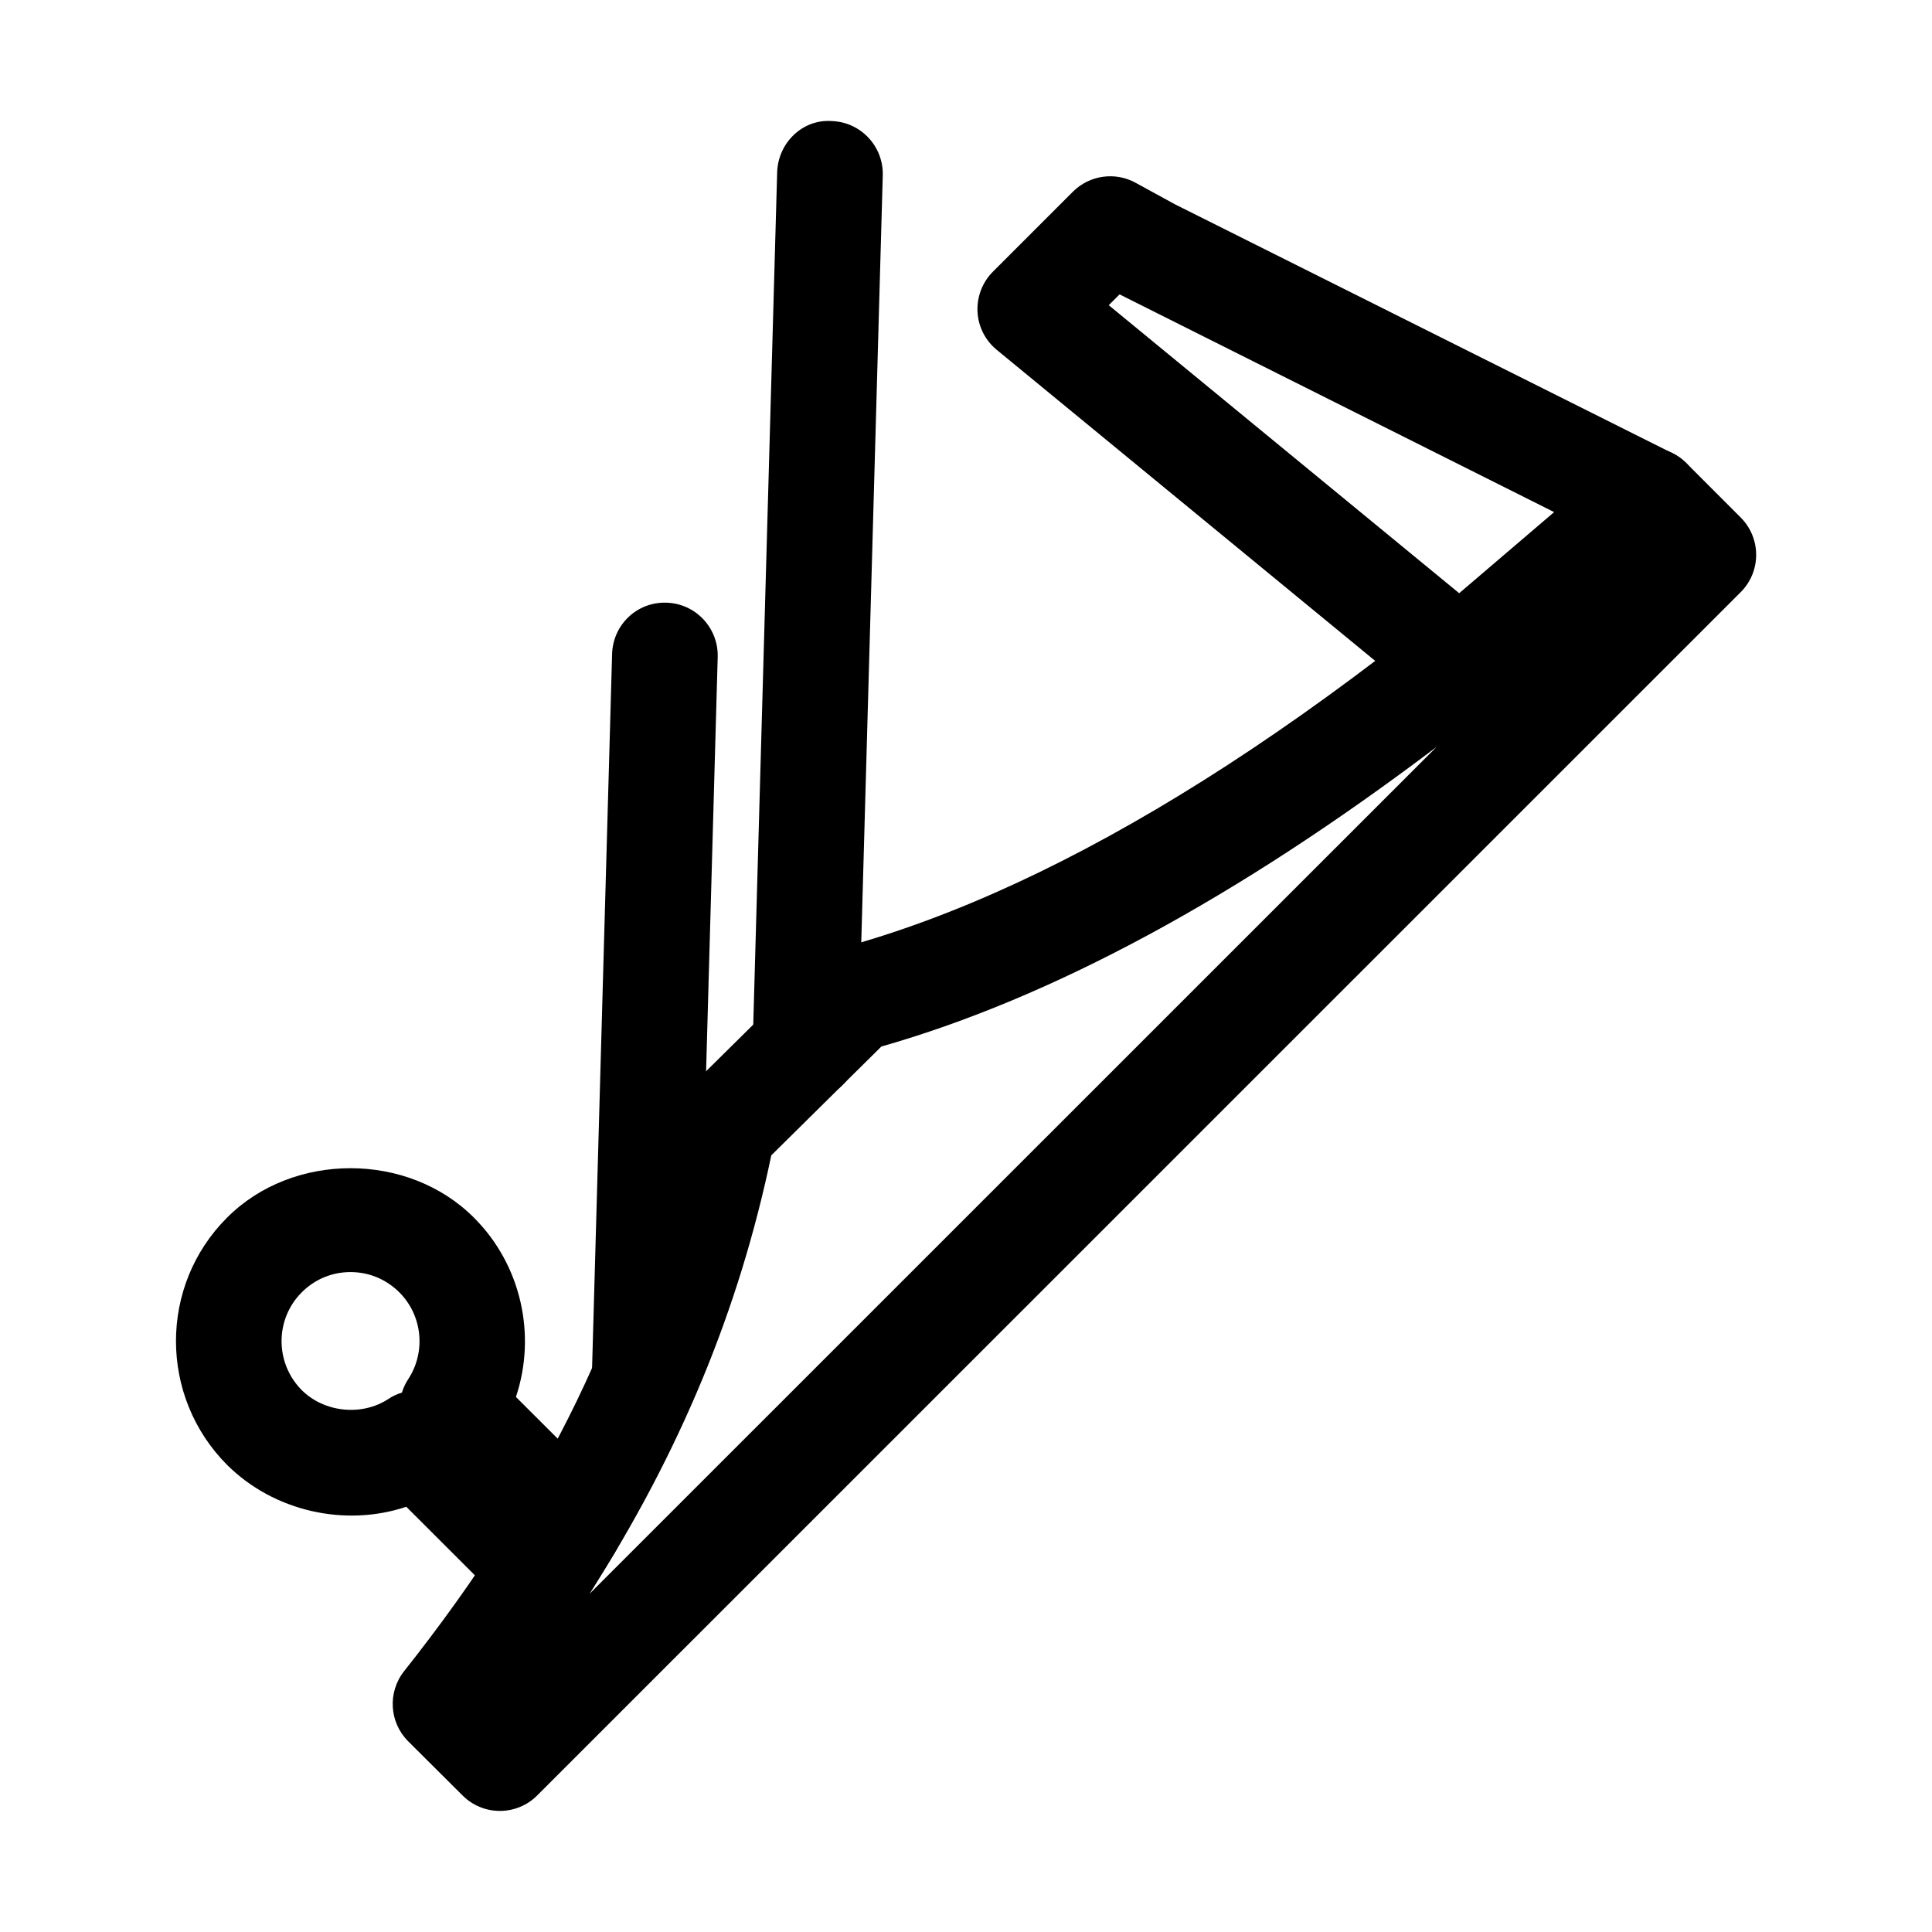
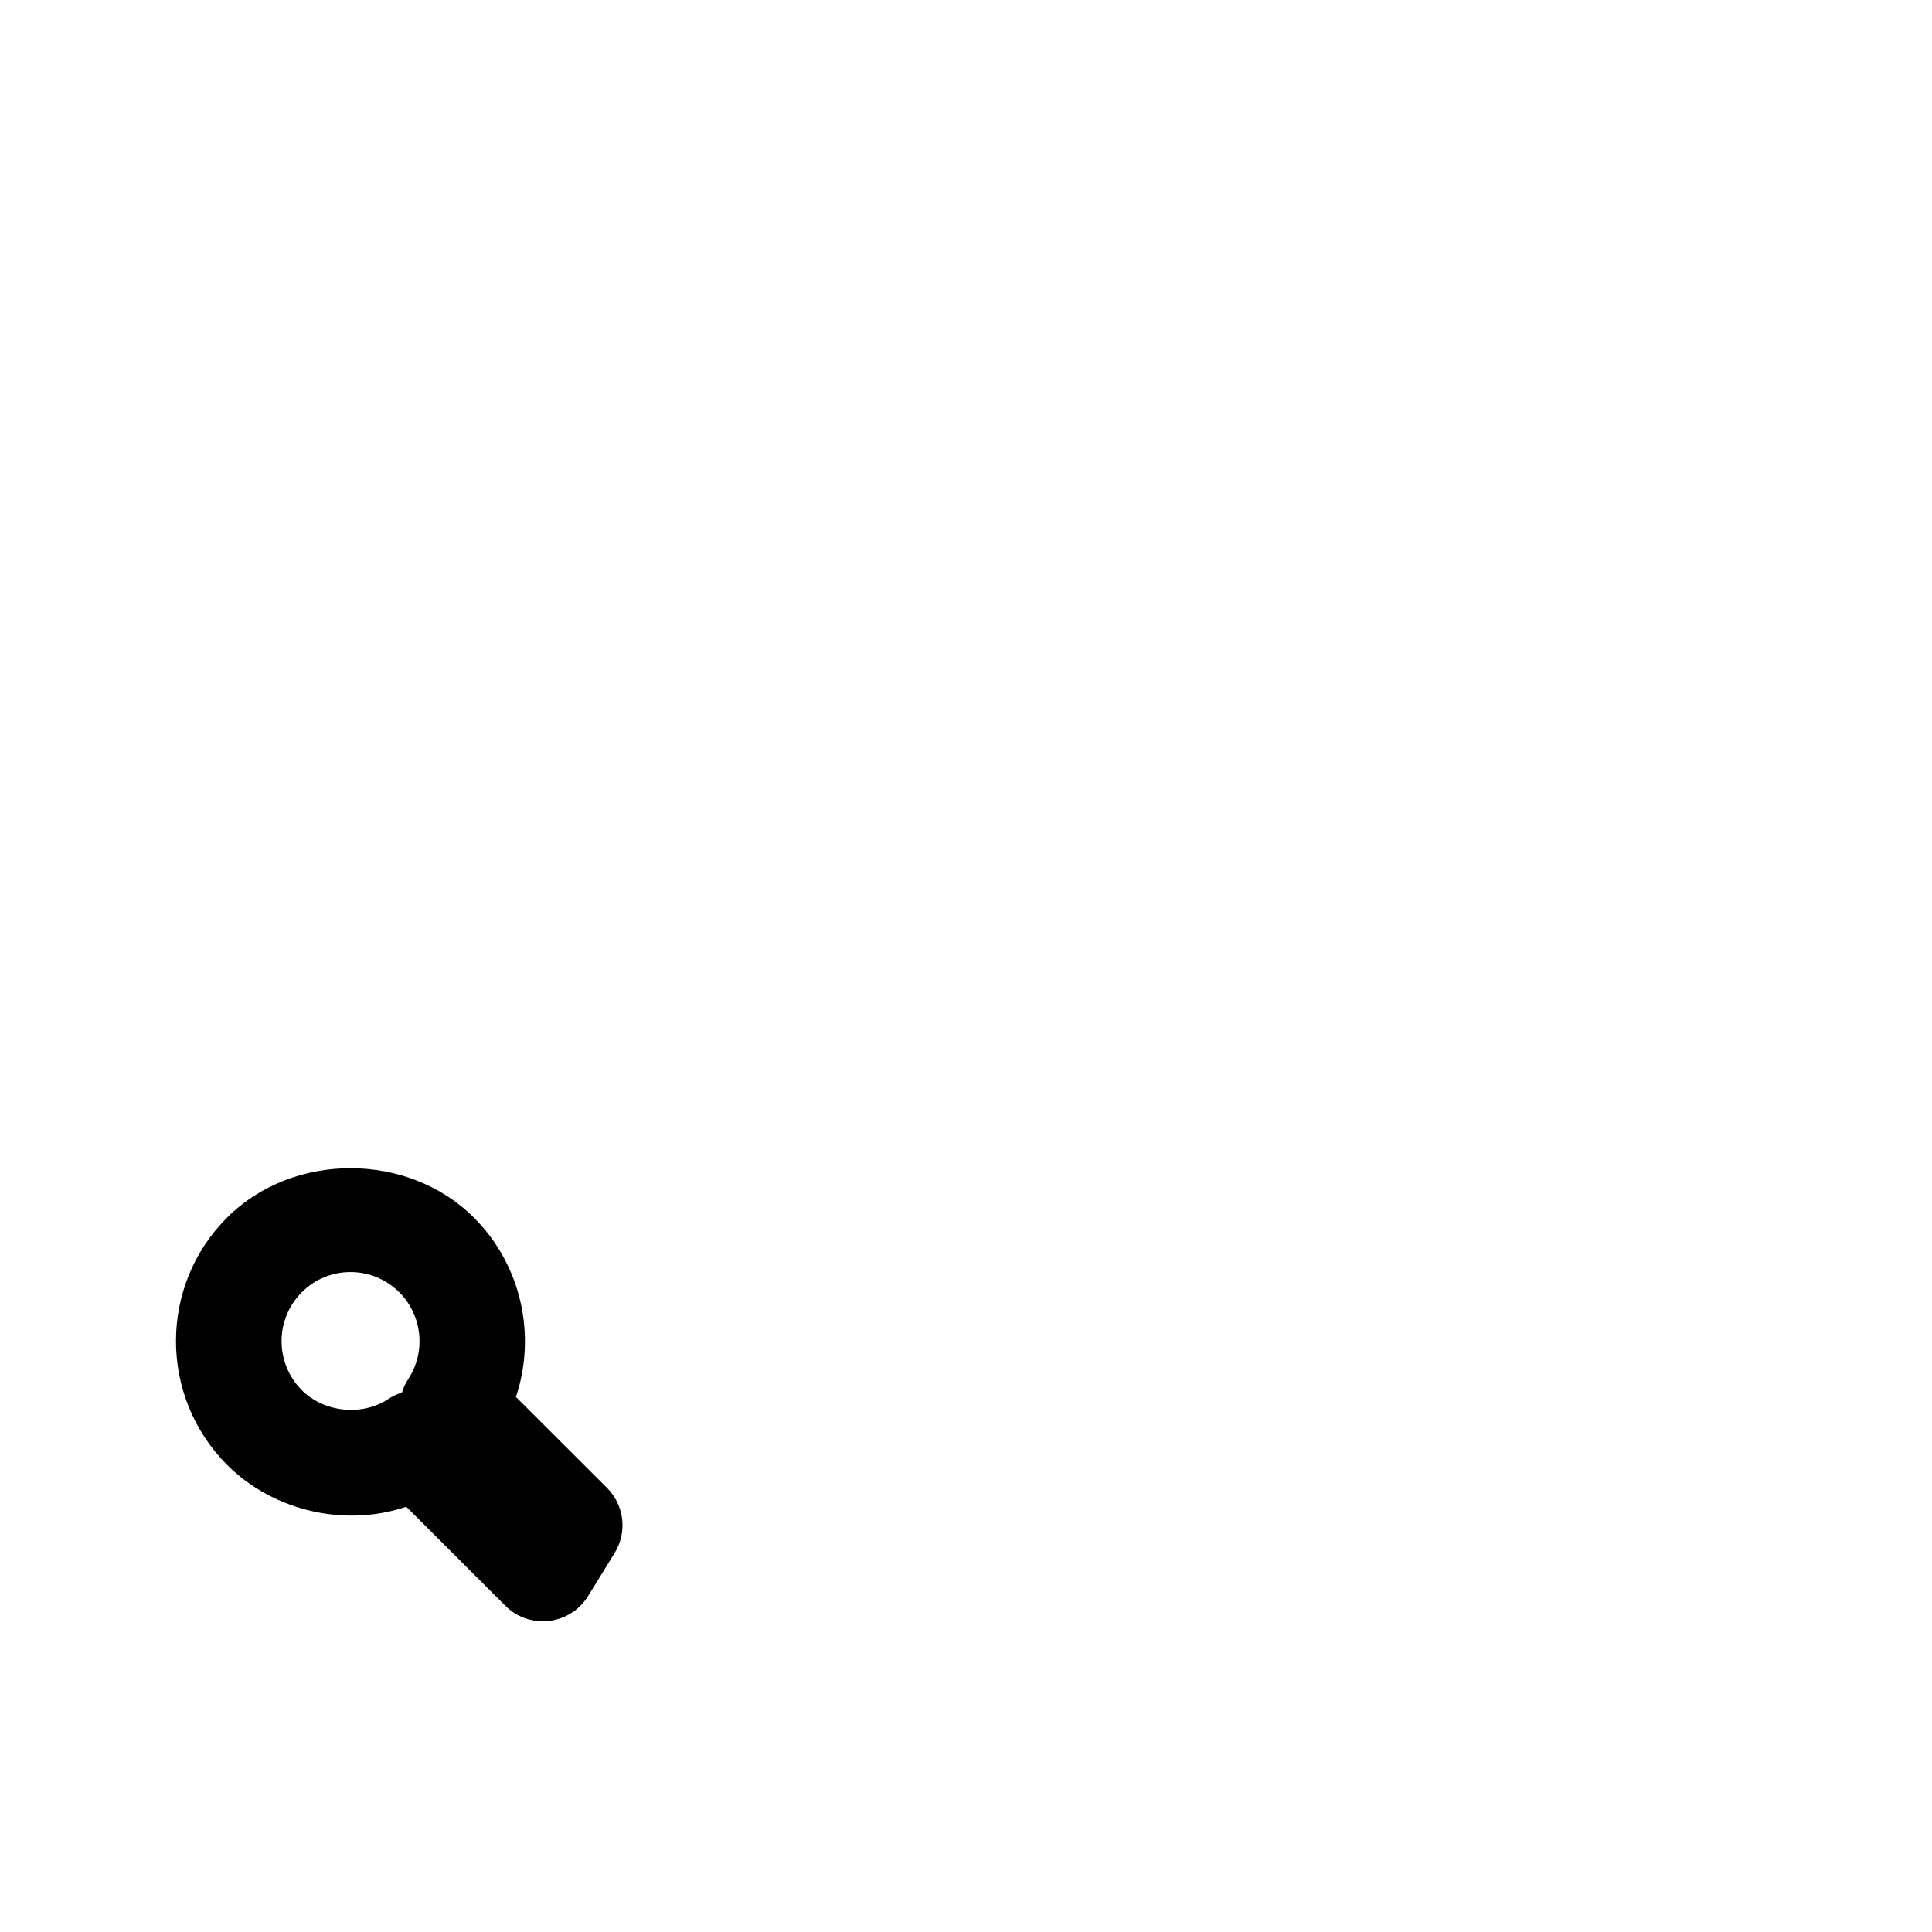
<svg xmlns="http://www.w3.org/2000/svg" fill="#000000" width="800px" height="800px" version="1.1" viewBox="144 144 512 512">
  <g>
-     <path d="m276.47 623.91c-3.57 0-7.152-1.359-9.879-4.086l-14.402-14.344c-5.039-5.023-5.516-13.027-1.09-18.613 38.121-48.102 60.57-94.605 70.703-146.34 0.547-2.758 1.902-5.289 3.891-7.277l34.805-34.398c1.723-1.707 3.848-2.926 6.188-3.555 59.77-16.137 128.71-59.547 204.88-129.02 5.543-5.051 14.051-4.844 19.328 0.449l14.402 14.414c5.473 5.473 5.473 14.332 0 19.789l-318.93 318.88c-2.731 2.731-6.312 4.102-9.895 4.102zm71.93-173.73c-8.535 40.879-24.168 78.691-48.254 116.28l224.57-224.53c-52.801 39.953-102.09 66.574-147.14 79.406z" />
    <path d="m287.89 573.66c-3.723 0-7.293-1.457-9.922-4.074l-26.297-26.281c-16.234 5.457-35.141 1.203-47.496-11.098-18.055-18.137-18.039-47.496-0.027-65.496 17.41-17.492 48.031-17.52 65.496 0.027 12.555 12.566 16.543 31.152 11.082 47.469l24.125 24.086c4.59 4.578 5.445 11.715 2.043 17.242l-7.055 11.449c-0.574 0.922-1.246 1.777-2.016 2.547-2.613 2.617-6.211 4.129-9.934 4.129zm-50.996-92.547c-4.898 0-9.473 1.902-12.918 5.359-7.152 7.137-7.137 18.754 0 25.934 5.949 5.918 15.91 6.957 22.938 2.336 1.133-0.754 2.336-1.316 3.598-1.695 0.379-1.246 0.938-2.449 1.68-3.57 4.731-7.223 3.75-16.891-2.352-22.98-3.484-3.481-8.062-5.383-12.945-5.383z" />
-     <path d="m357.47 435.57h-0.406c-7.727-0.223-13.797-6.66-13.602-14.371l6.492-231.5c0.211-7.742 6.606-14.125 14.387-13.621 7.727 0.223 13.797 6.66 13.602 14.371l-6.492 231.52c-0.223 7.602-6.438 13.605-13.98 13.605z" />
-     <path d="m314.87 522.48h-0.406c-7.727-0.211-13.797-6.66-13.602-14.371l5.348-190.79c0.223-7.727 6.578-13.855 14.387-13.602 7.727 0.211 13.797 6.66 13.602 14.371l-5.348 190.79c-0.223 7.598-6.438 13.602-13.98 13.602z" />
-     <path d="m530.88 333.47c-3.164 0-6.297-1.062-8.887-3.191l-113.85-93.57c-3.051-2.504-4.914-6.188-5.094-10.133-0.184-3.945 1.301-7.797 4.086-10.578l21.188-21.188c4.394-4.394 11.184-5.359 16.613-2.379l10.41 5.695 131.91 66c4.199 2.098 7.066 6.156 7.629 10.816 0.574 4.66-1.23 9.293-4.801 12.328l-50.113 42.824c-2.633 2.254-5.867 3.375-9.098 3.375zm-93.051-108.59 92.867 76.328 25.164-21.496-115.16-57.699z" />
  </g>
</svg>